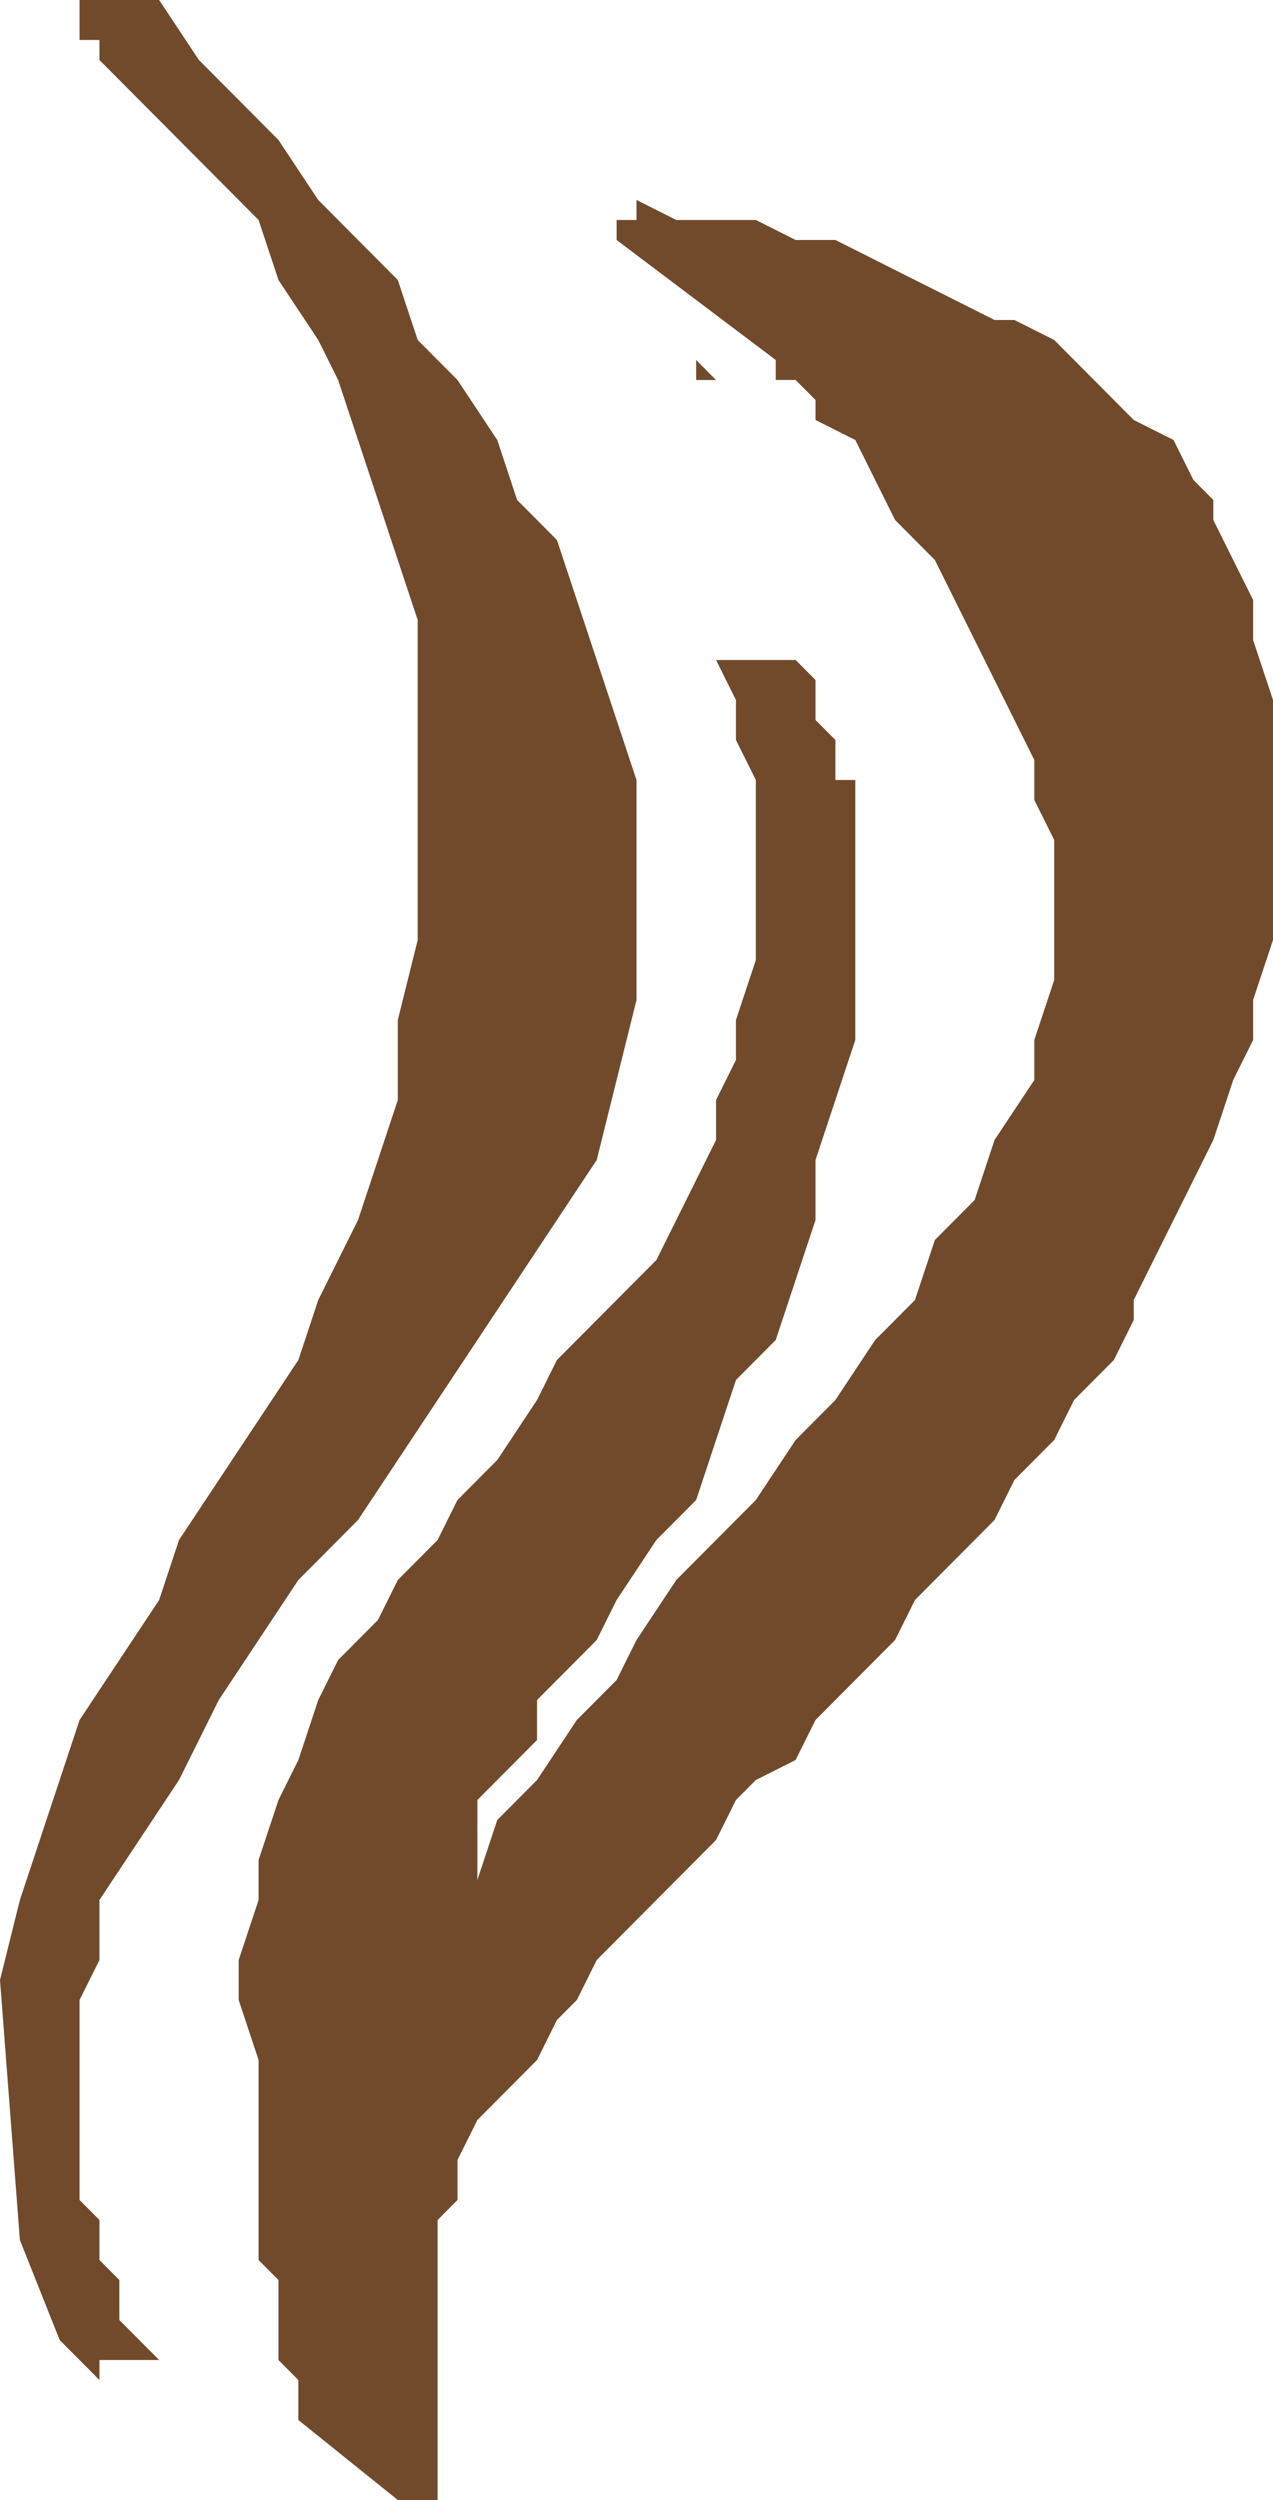
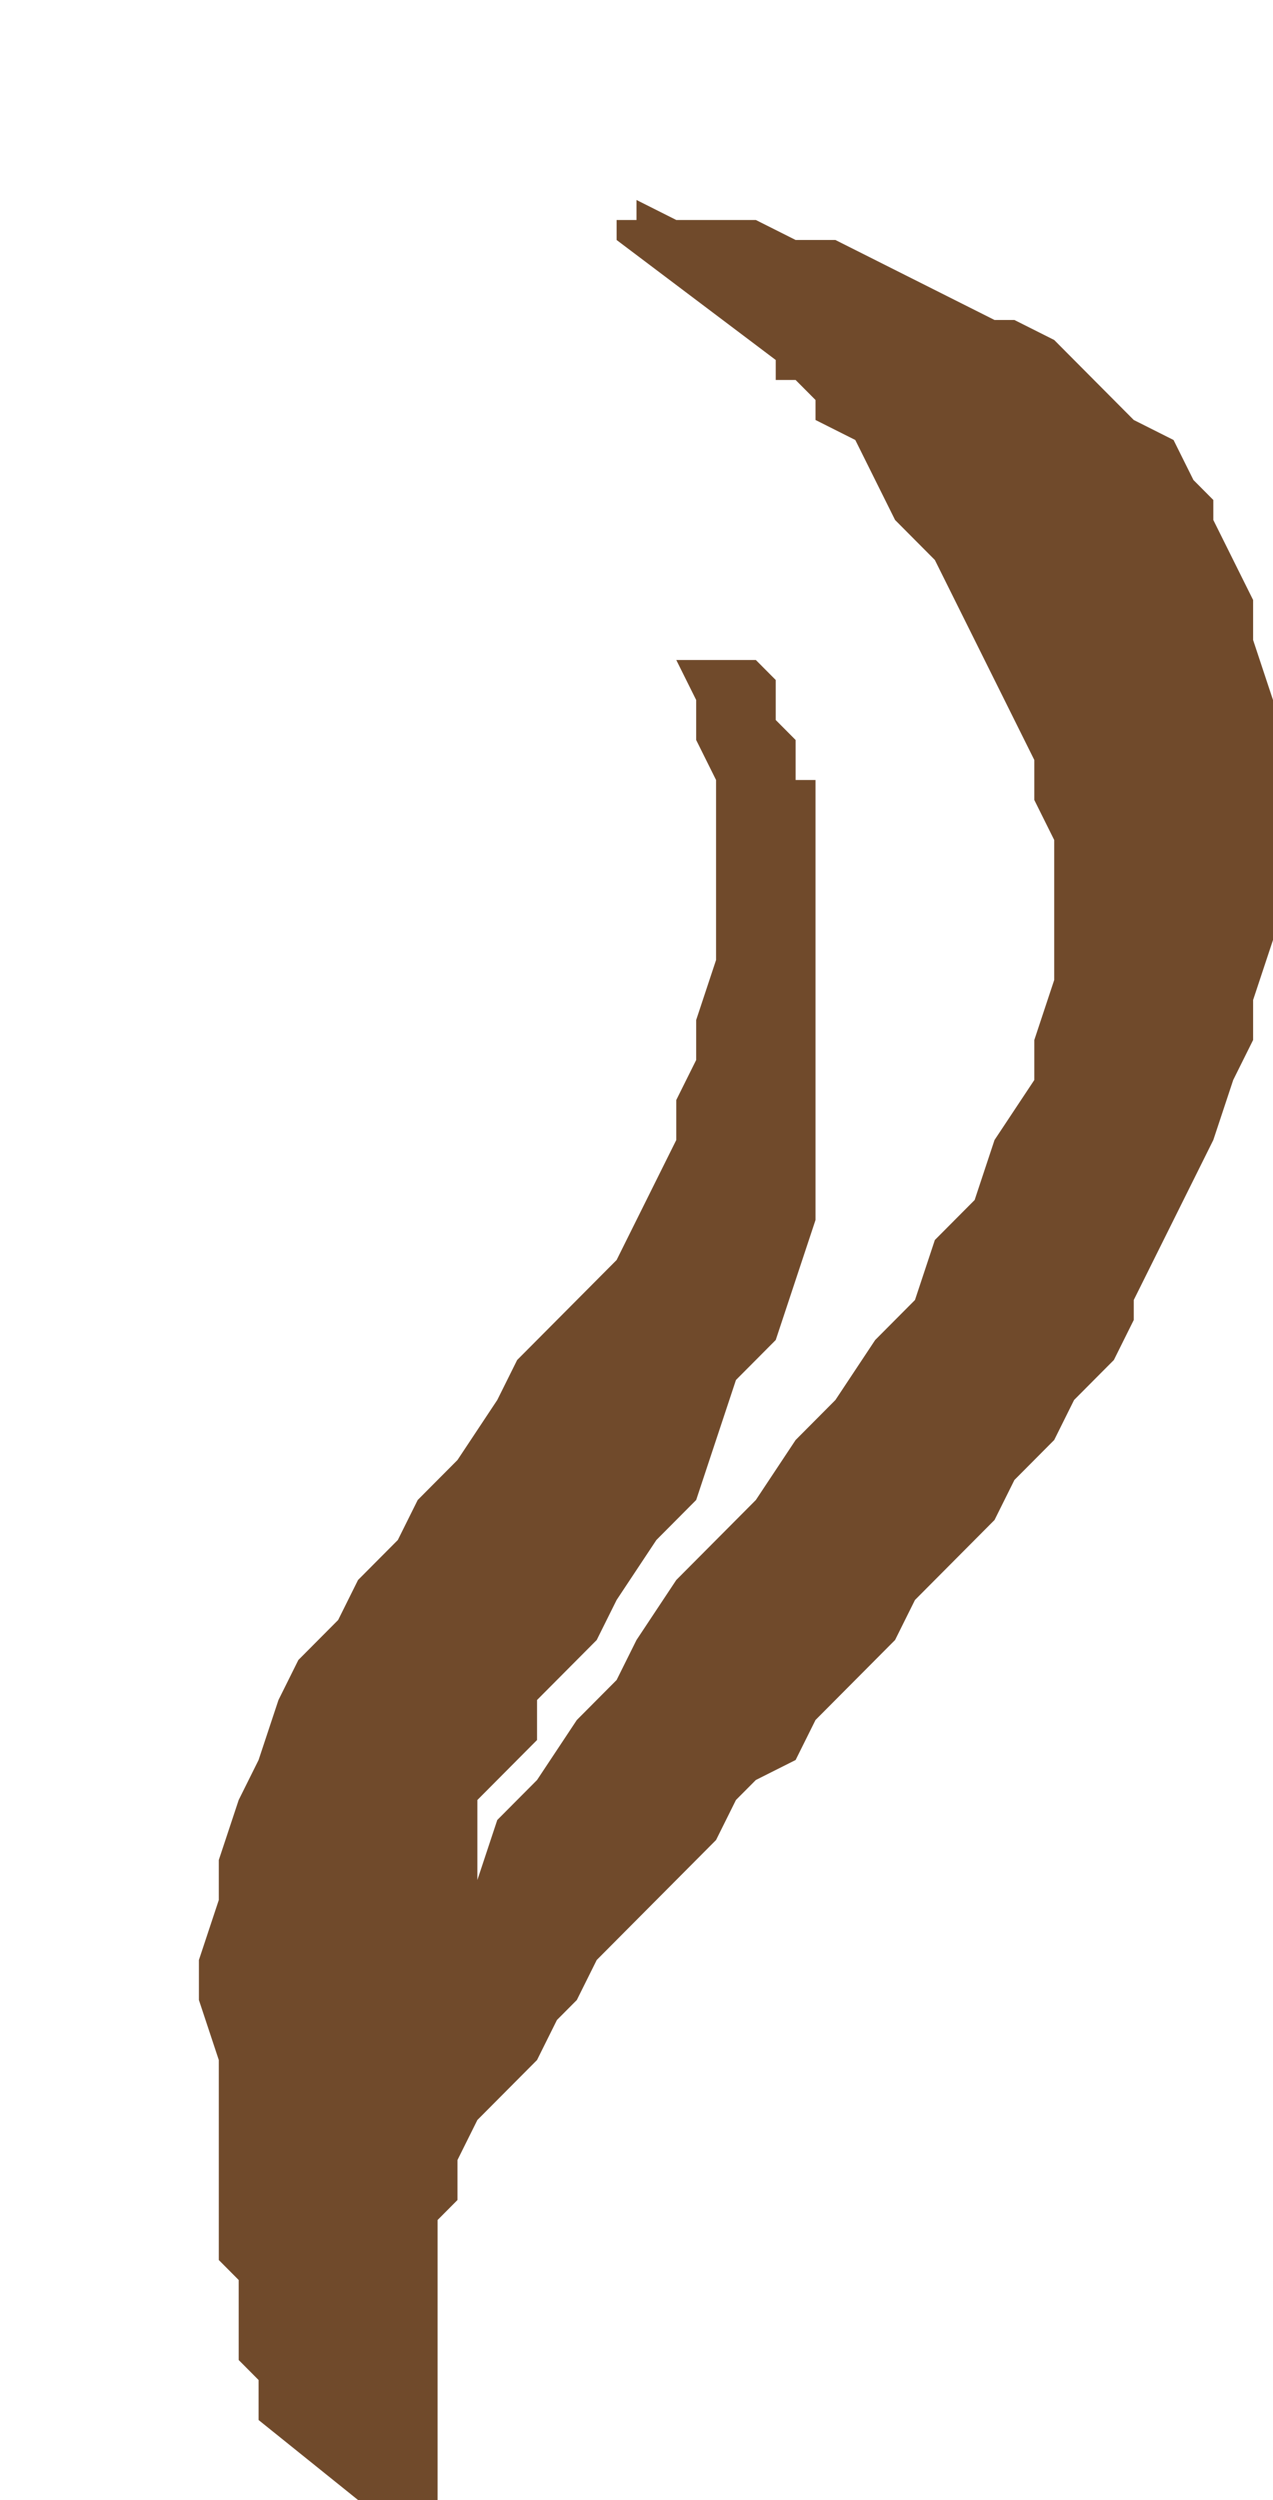
<svg xmlns="http://www.w3.org/2000/svg" width="63.84" height="125.28" fill-rule="evenodd" stroke-linecap="round" preserveAspectRatio="none" viewBox="0 0 64 125">
  <style>.brush1{fill:#704a2b}.pen1{stroke:none}</style>
-   <path d="M20 125h2v-14l1-1v-2l1-2 1-1 1-1 1-1 1-2 1-1 1-2 1-1 1-1 2-2 1-1 1-1 1-2 1-1 2-1 1-2 1-1 1-1 1-1 1-1 1-2 1-1 1-1 1-1 1-1 1-2 1-1 1-1 1-2 1-1 1-1 1-2v-1l1-2 1-2 1-2 1-2 1-3 1-2v-2l1-3V35l-1-3v-2l-1-2-1-2v-1l-1-1-1-2-2-1-1-1-2-2-1-1-2-1h-1l-2-1-2-1-2-1-2-1h-2l-2-1h-4l-2-1v1h-1v1l8 6v1h1l1 1v1h-1 1l2 1 1 2 1 2 2 2 1 2 1 2 1 2 1 2 1 2v2l1 2v7l-1 3v2l-2 3-1 3-2 2-1 3-2 2-2 3-2 2-2 3-2 2-2 2-2 3-1 2-2 2-2 3-2 2-1 3v-4l1-1 1-1 1-1v-2l1-1 2-2 1-2 2-3 2-2 1-3 1-3 2-2 1-3 1-3v-3l1-3 1-3V39h-1v-2l-1-1v-2l-1-1h-4l1 2v2l1 2v9l-1 3v2l-1 2v2l-1 2-1 2-1 2-2 2-1 1-2 2-1 2-2 3-2 2-1 2-2 2-1 2-2 2-1 2-1 3-1 2-1 3v2l-1 3v2l1 3v10l1 1v4l1 1v2l5 4z" class="pen1 brush1" />
-   <path d="M5 118h3l-1-1-1-1v-2l-1-1v-2l-1-1v-10l1-2v-3l2-3 2-3 2-4 2-3 2-3 3-3 2-3 2-3 2-3 2-3 2-3 2-3 1-4 1-4V39l-1-3-1-3-1-3-1-3-2-2-1-3-2-3-2-2-1-3-2-2-2-2-2-3-2-2-2-2-2-3H4v2h1v1l2 2 2 2 2 2 2 2 1 3 2 3 1 2 1 3 1 3 1 3 1 3v16l-1 4v4l-1 3-1 3-2 4-1 3-2 3-2 3-2 3-1 3-2 3-2 3-1 3-1 3-1 3-1 4 1 13 2 5 2 2v-1zm17-54 2-3-2 3zm14-45h-1v-1l1 1zM2 2 1 1l1 1z" class="pen1 brush1" />
+   <path d="M20 125h2v-14l1-1v-2l1-2 1-1 1-1 1-1 1-2 1-1 1-2 1-1 1-1 2-2 1-1 1-1 1-2 1-1 2-1 1-2 1-1 1-1 1-1 1-1 1-2 1-1 1-1 1-1 1-1 1-2 1-1 1-1 1-2 1-1 1-1 1-2v-1l1-2 1-2 1-2 1-2 1-3 1-2v-2l1-3V35l-1-3v-2l-1-2-1-2v-1l-1-1-1-2-2-1-1-1-2-2-1-1-2-1h-1l-2-1-2-1-2-1-2-1h-2l-2-1h-4l-2-1v1h-1v1l8 6v1h1l1 1v1h-1 1l2 1 1 2 1 2 2 2 1 2 1 2 1 2 1 2 1 2v2l1 2v7l-1 3v2l-2 3-1 3-2 2-1 3-2 2-2 3-2 2-2 3-2 2-2 2-2 3-1 2-2 2-2 3-2 2-1 3v-4l1-1 1-1 1-1v-2l1-1 2-2 1-2 2-3 2-2 1-3 1-3 2-2 1-3 1-3v-3V39h-1v-2l-1-1v-2l-1-1h-4l1 2v2l1 2v9l-1 3v2l-1 2v2l-1 2-1 2-1 2-2 2-1 1-2 2-1 2-2 3-2 2-1 2-2 2-1 2-2 2-1 2-1 3-1 2-1 3v2l-1 3v2l1 3v10l1 1v4l1 1v2l5 4z" class="pen1 brush1" />
</svg>